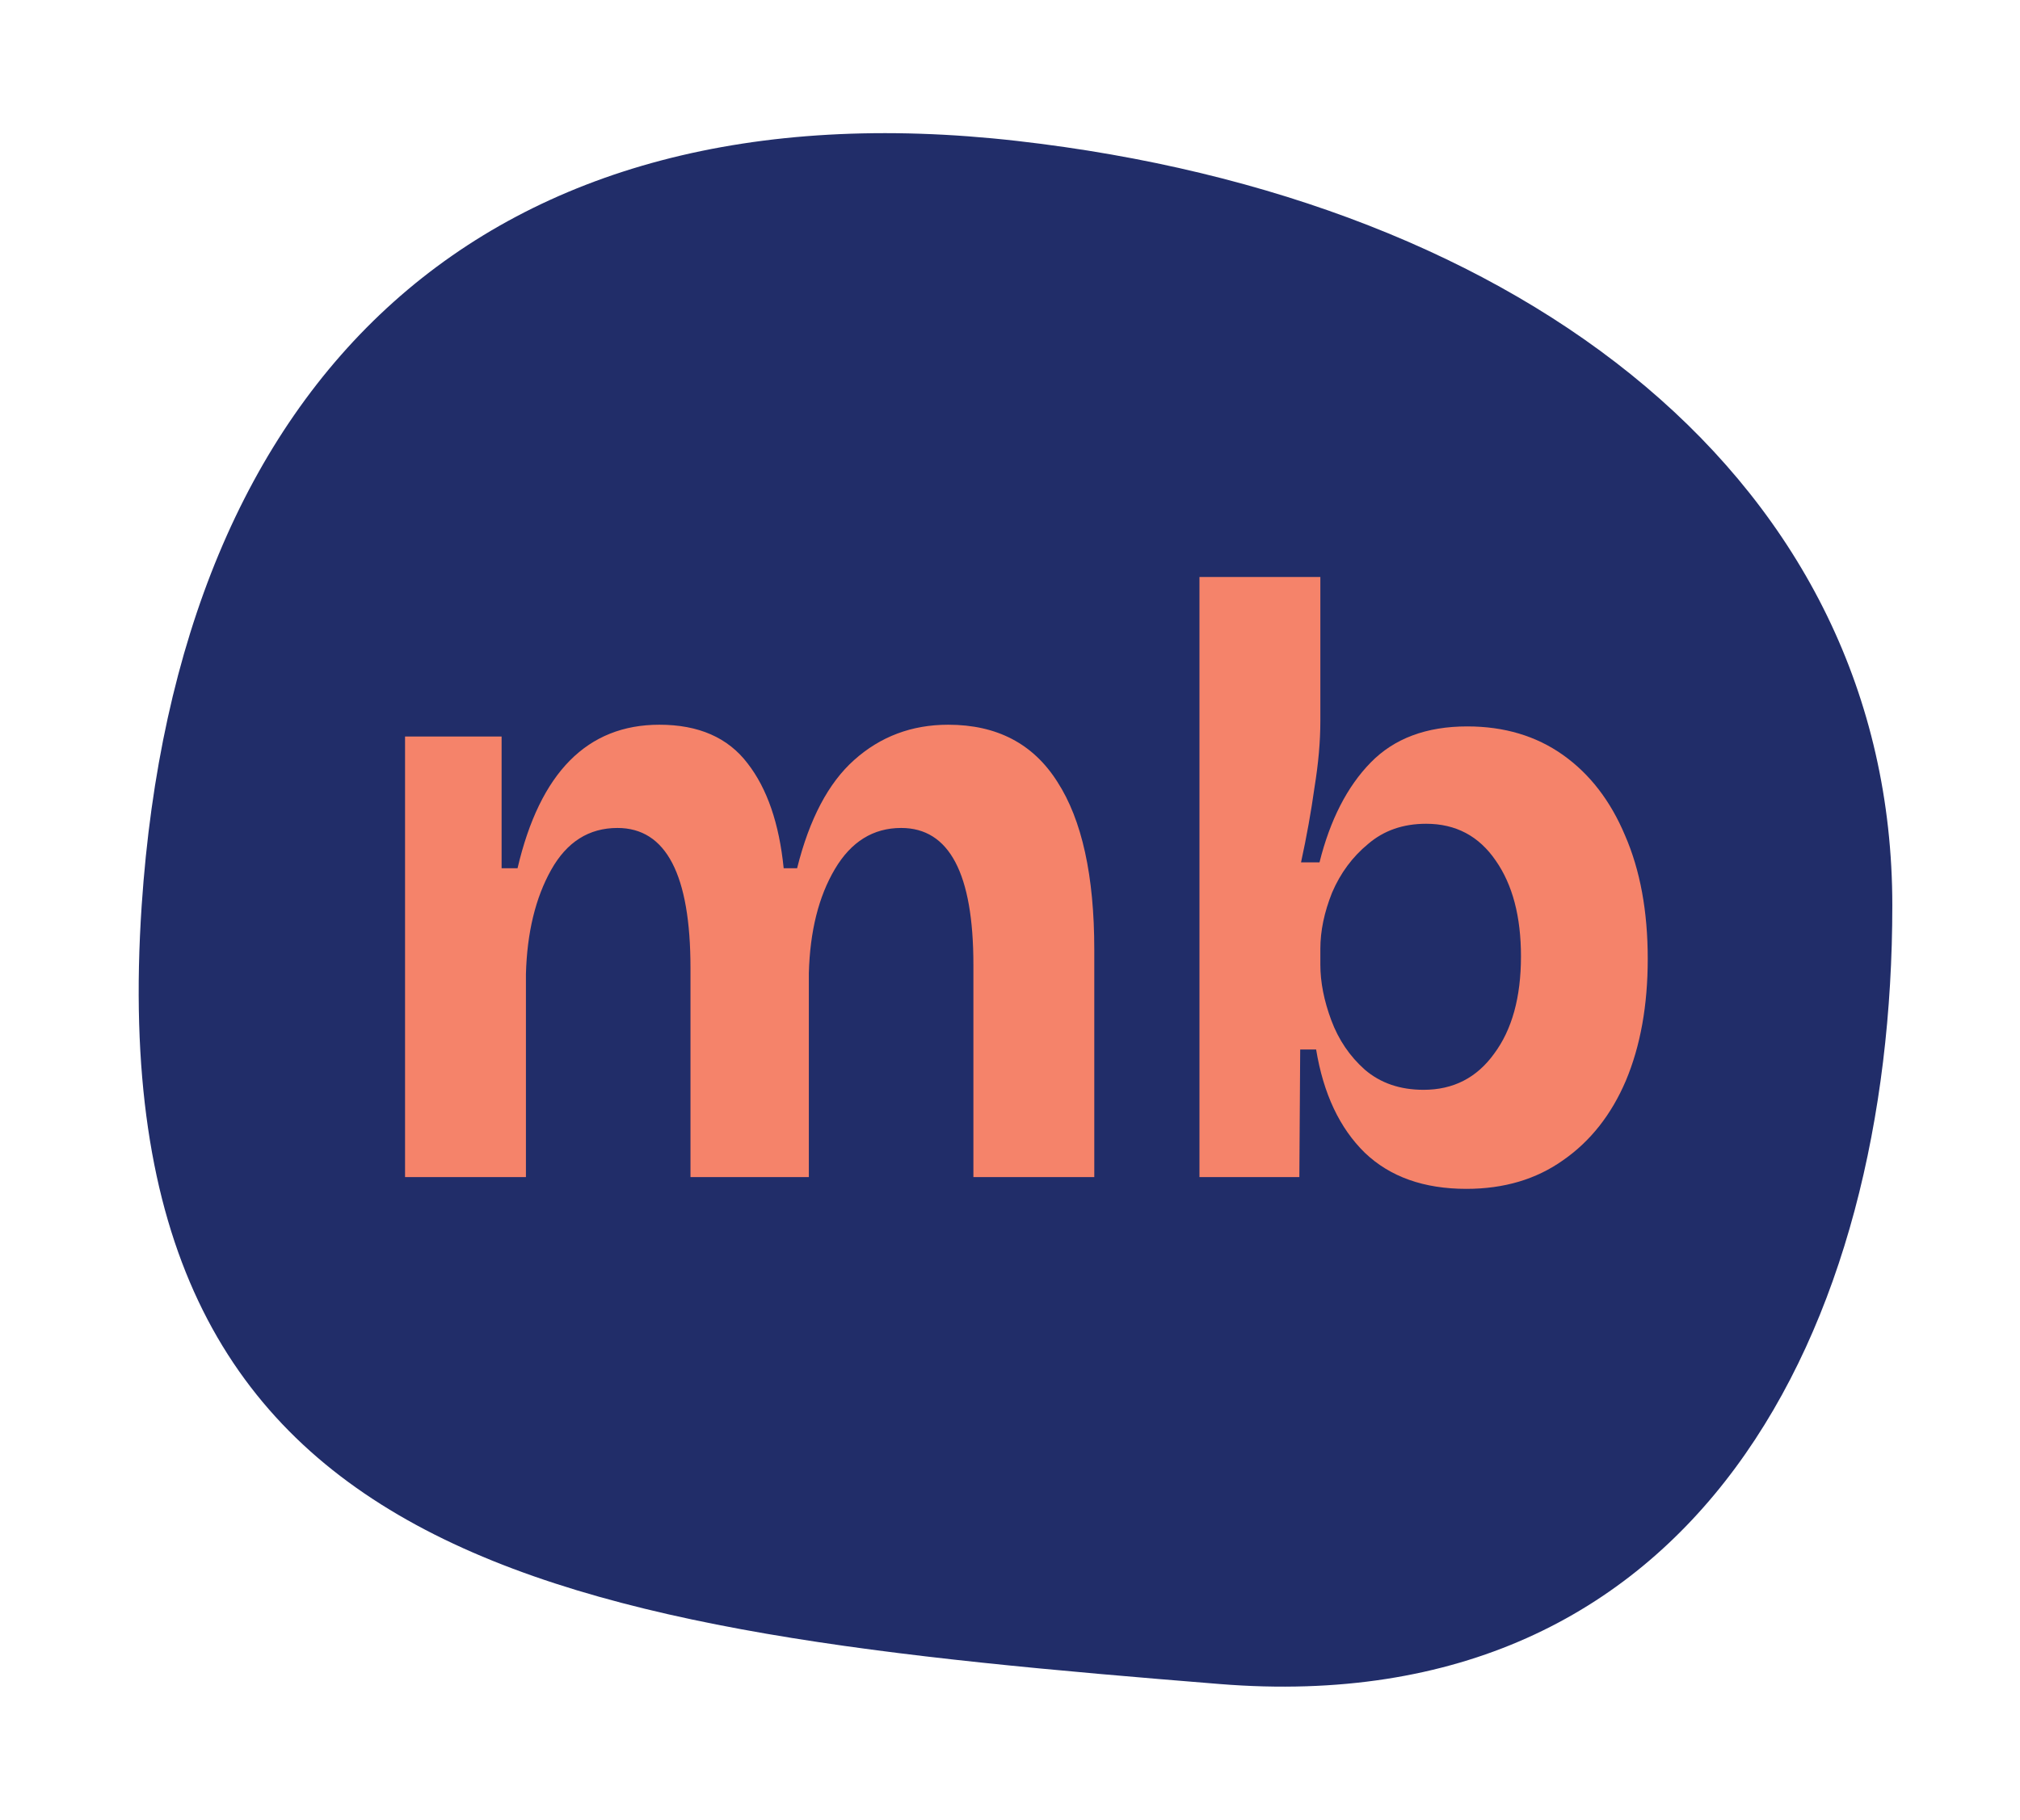
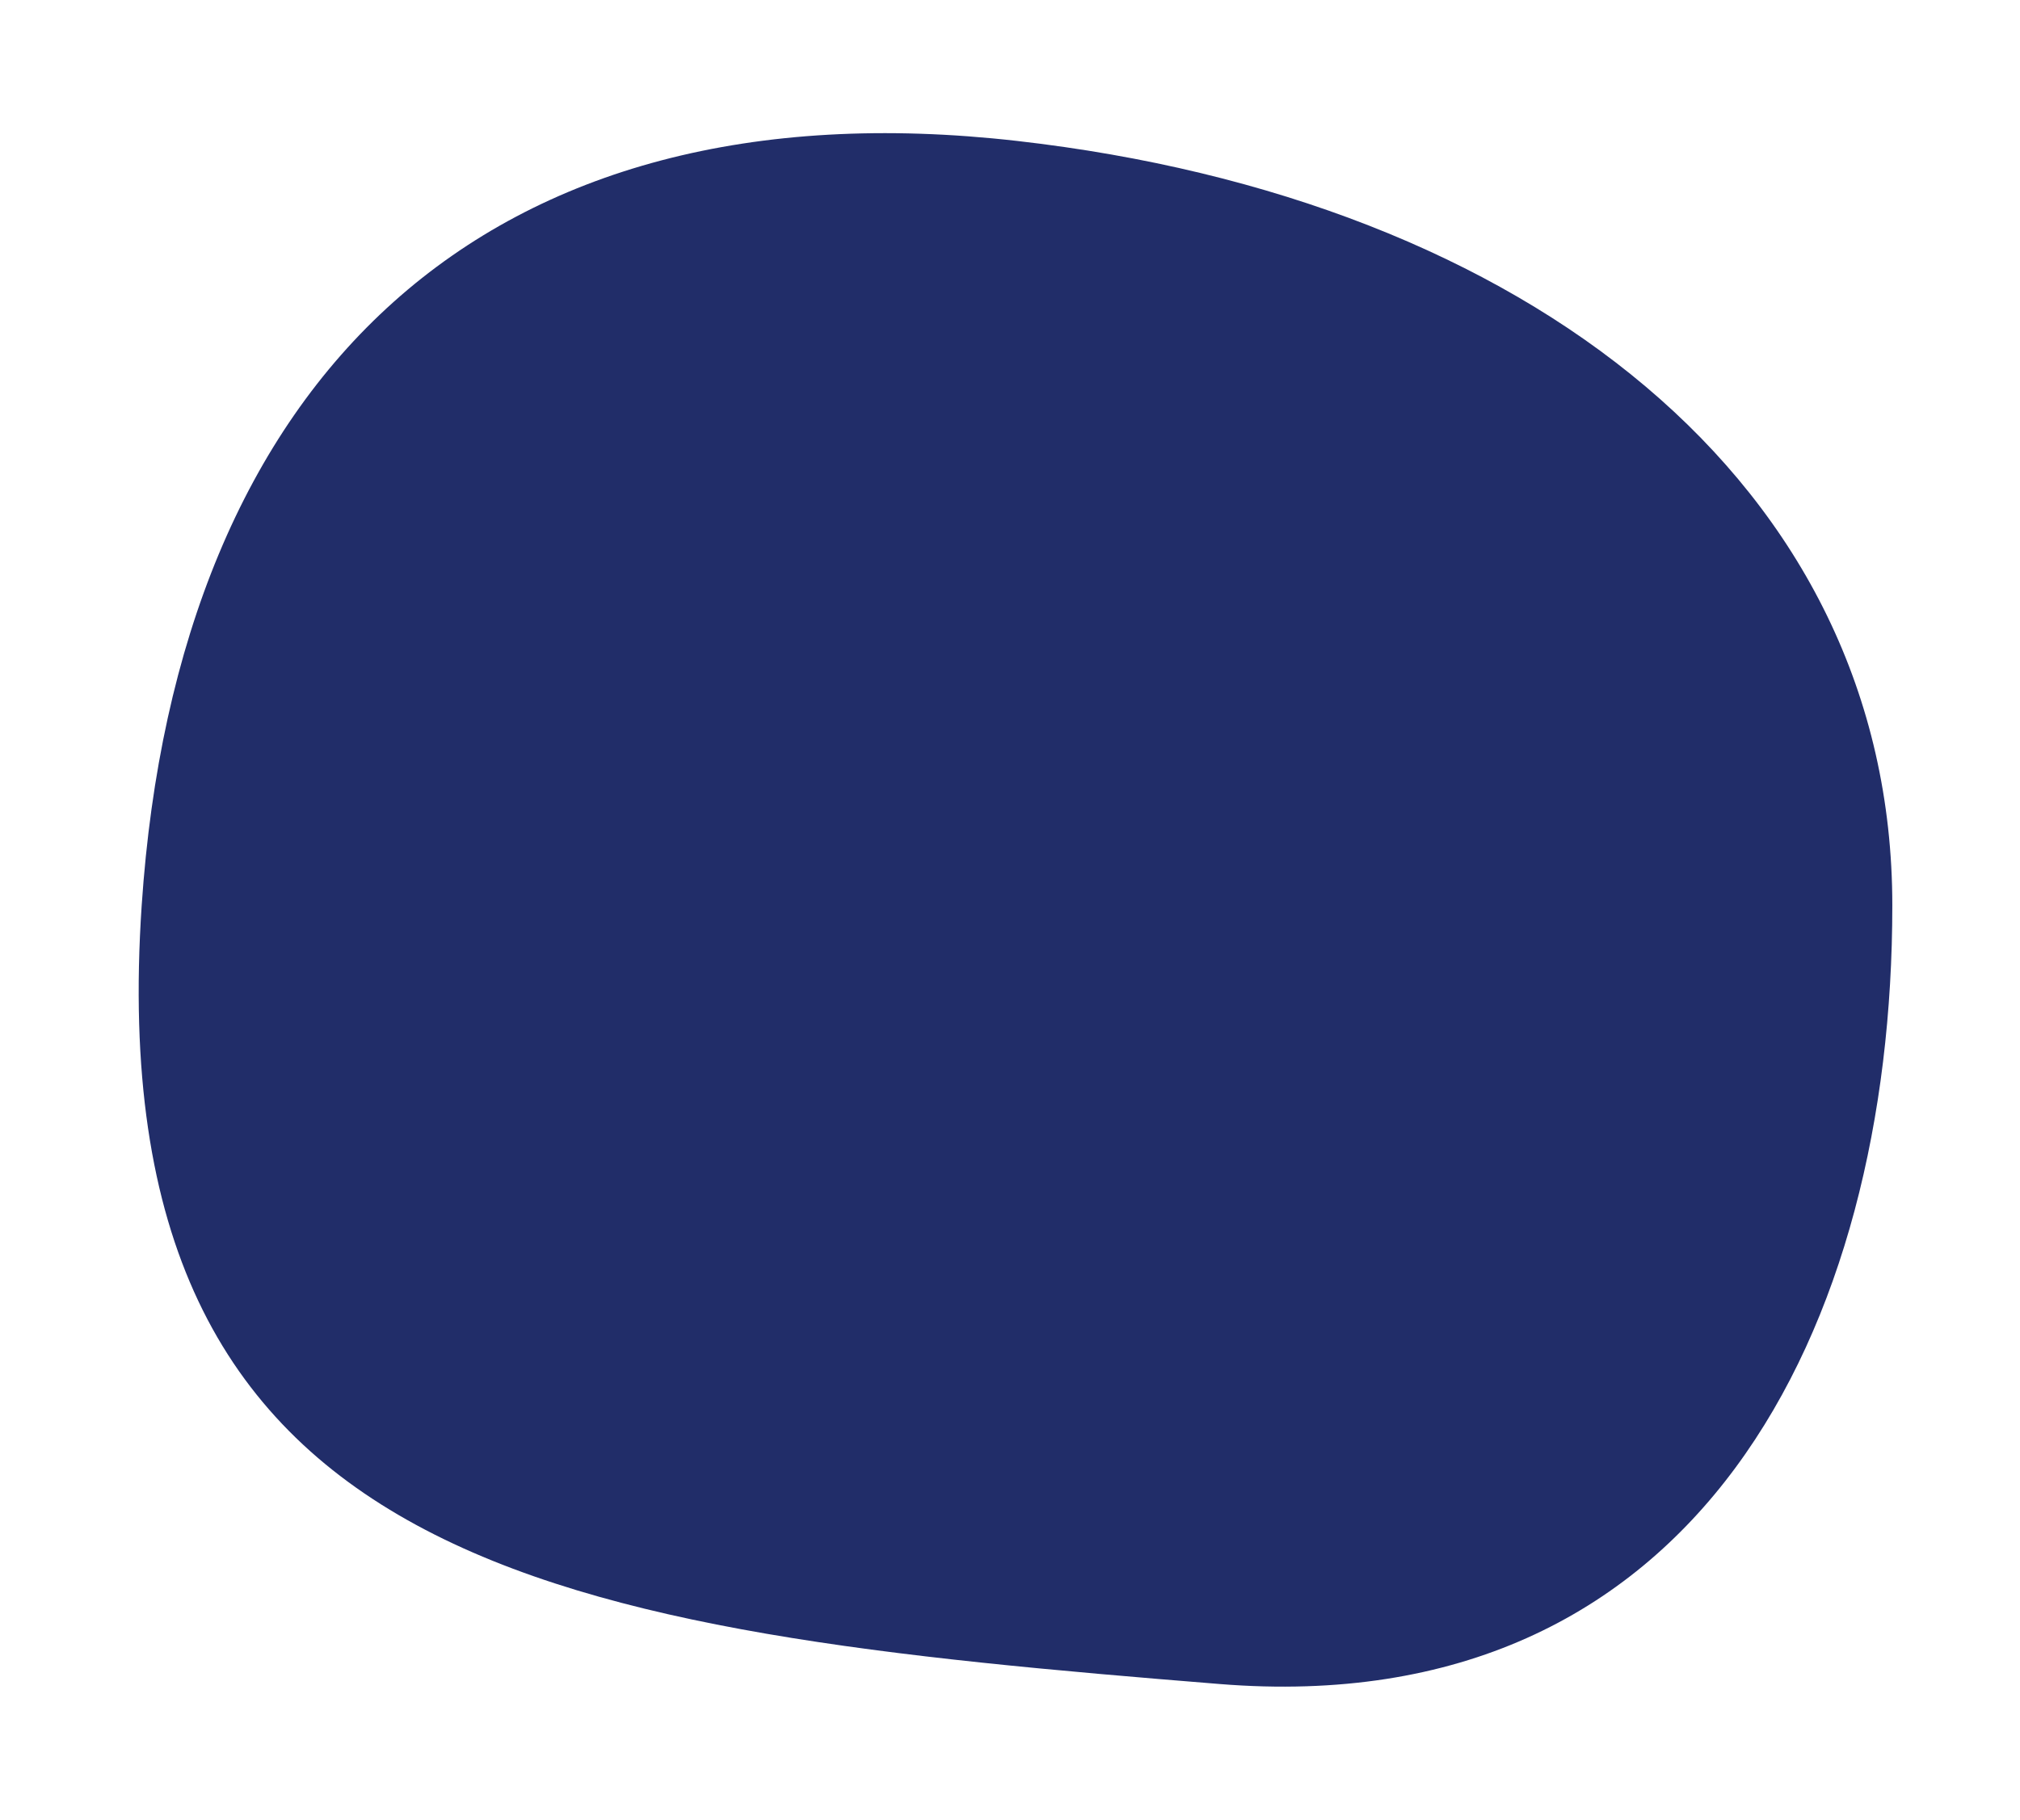
<svg xmlns="http://www.w3.org/2000/svg" width="91" height="82" viewBox="0 0 91 82" fill="none">
  <path d="M85.248 40.798C85.248 59.824 76.519 77.623 54.945 75.882C25.208 73.482 4.362 70.87 6.383 40.798C7.985 16.939 21.897 3.628 45.815 6.35C68.763 8.962 85.248 21.773 85.248 40.798Z" fill="#212D69" />
-   <path d="M66.061 53.57C64.145 53.57 62.62 53.028 61.485 51.944C60.35 50.834 59.619 49.284 59.291 47.292H58.573L58.535 53.04H54.035V43.283V26H59.481V32.505C59.481 33.412 59.392 34.408 59.216 35.492C59.065 36.577 58.863 37.699 58.611 38.858H59.443C59.922 36.942 60.691 35.442 61.75 34.358C62.809 33.274 64.258 32.732 66.099 32.732C67.763 32.732 69.2 33.16 70.41 34.017C71.62 34.875 72.553 36.085 73.209 37.648C73.889 39.211 74.23 41.064 74.23 43.207C74.23 45.3 73.902 47.128 73.246 48.691C72.591 50.229 71.645 51.427 70.41 52.284C69.2 53.141 67.75 53.57 66.061 53.57ZM64.132 49.107C65.469 49.107 66.527 48.565 67.309 47.481C68.116 46.397 68.519 44.934 68.519 43.094C68.519 41.304 68.141 39.867 67.385 38.783C66.628 37.673 65.582 37.119 64.246 37.119C63.212 37.119 62.342 37.421 61.636 38.026C60.93 38.606 60.388 39.337 60.01 40.22C59.657 41.102 59.481 41.947 59.481 42.754V43.472C59.481 44.254 59.645 45.086 59.972 45.968C60.3 46.851 60.804 47.594 61.485 48.2C62.191 48.805 63.073 49.107 64.132 49.107Z" fill="#F5836A" />
-   <path d="M18.247 53.04V40.333V33.186H22.597V39.123H23.315C24.324 34.812 26.454 32.656 29.706 32.656C31.471 32.656 32.795 33.236 33.677 34.396C34.56 35.53 35.102 37.106 35.304 39.123H35.909C36.463 36.904 37.321 35.278 38.48 34.245C39.665 33.186 41.077 32.656 42.716 32.656C44.91 32.656 46.548 33.513 47.633 35.228C48.742 36.942 49.297 39.463 49.297 42.791V53.04H43.851V43.472C43.851 39.363 42.767 37.308 40.598 37.308C39.338 37.308 38.342 37.925 37.611 39.161C36.879 40.396 36.489 41.959 36.438 43.85V53.04H31.106V43.623C31.106 39.413 30.009 37.308 27.816 37.308C26.53 37.308 25.534 37.938 24.828 39.199C24.122 40.459 23.744 42.023 23.693 43.888V53.04H18.247Z" fill="#F5836A" />
</svg>